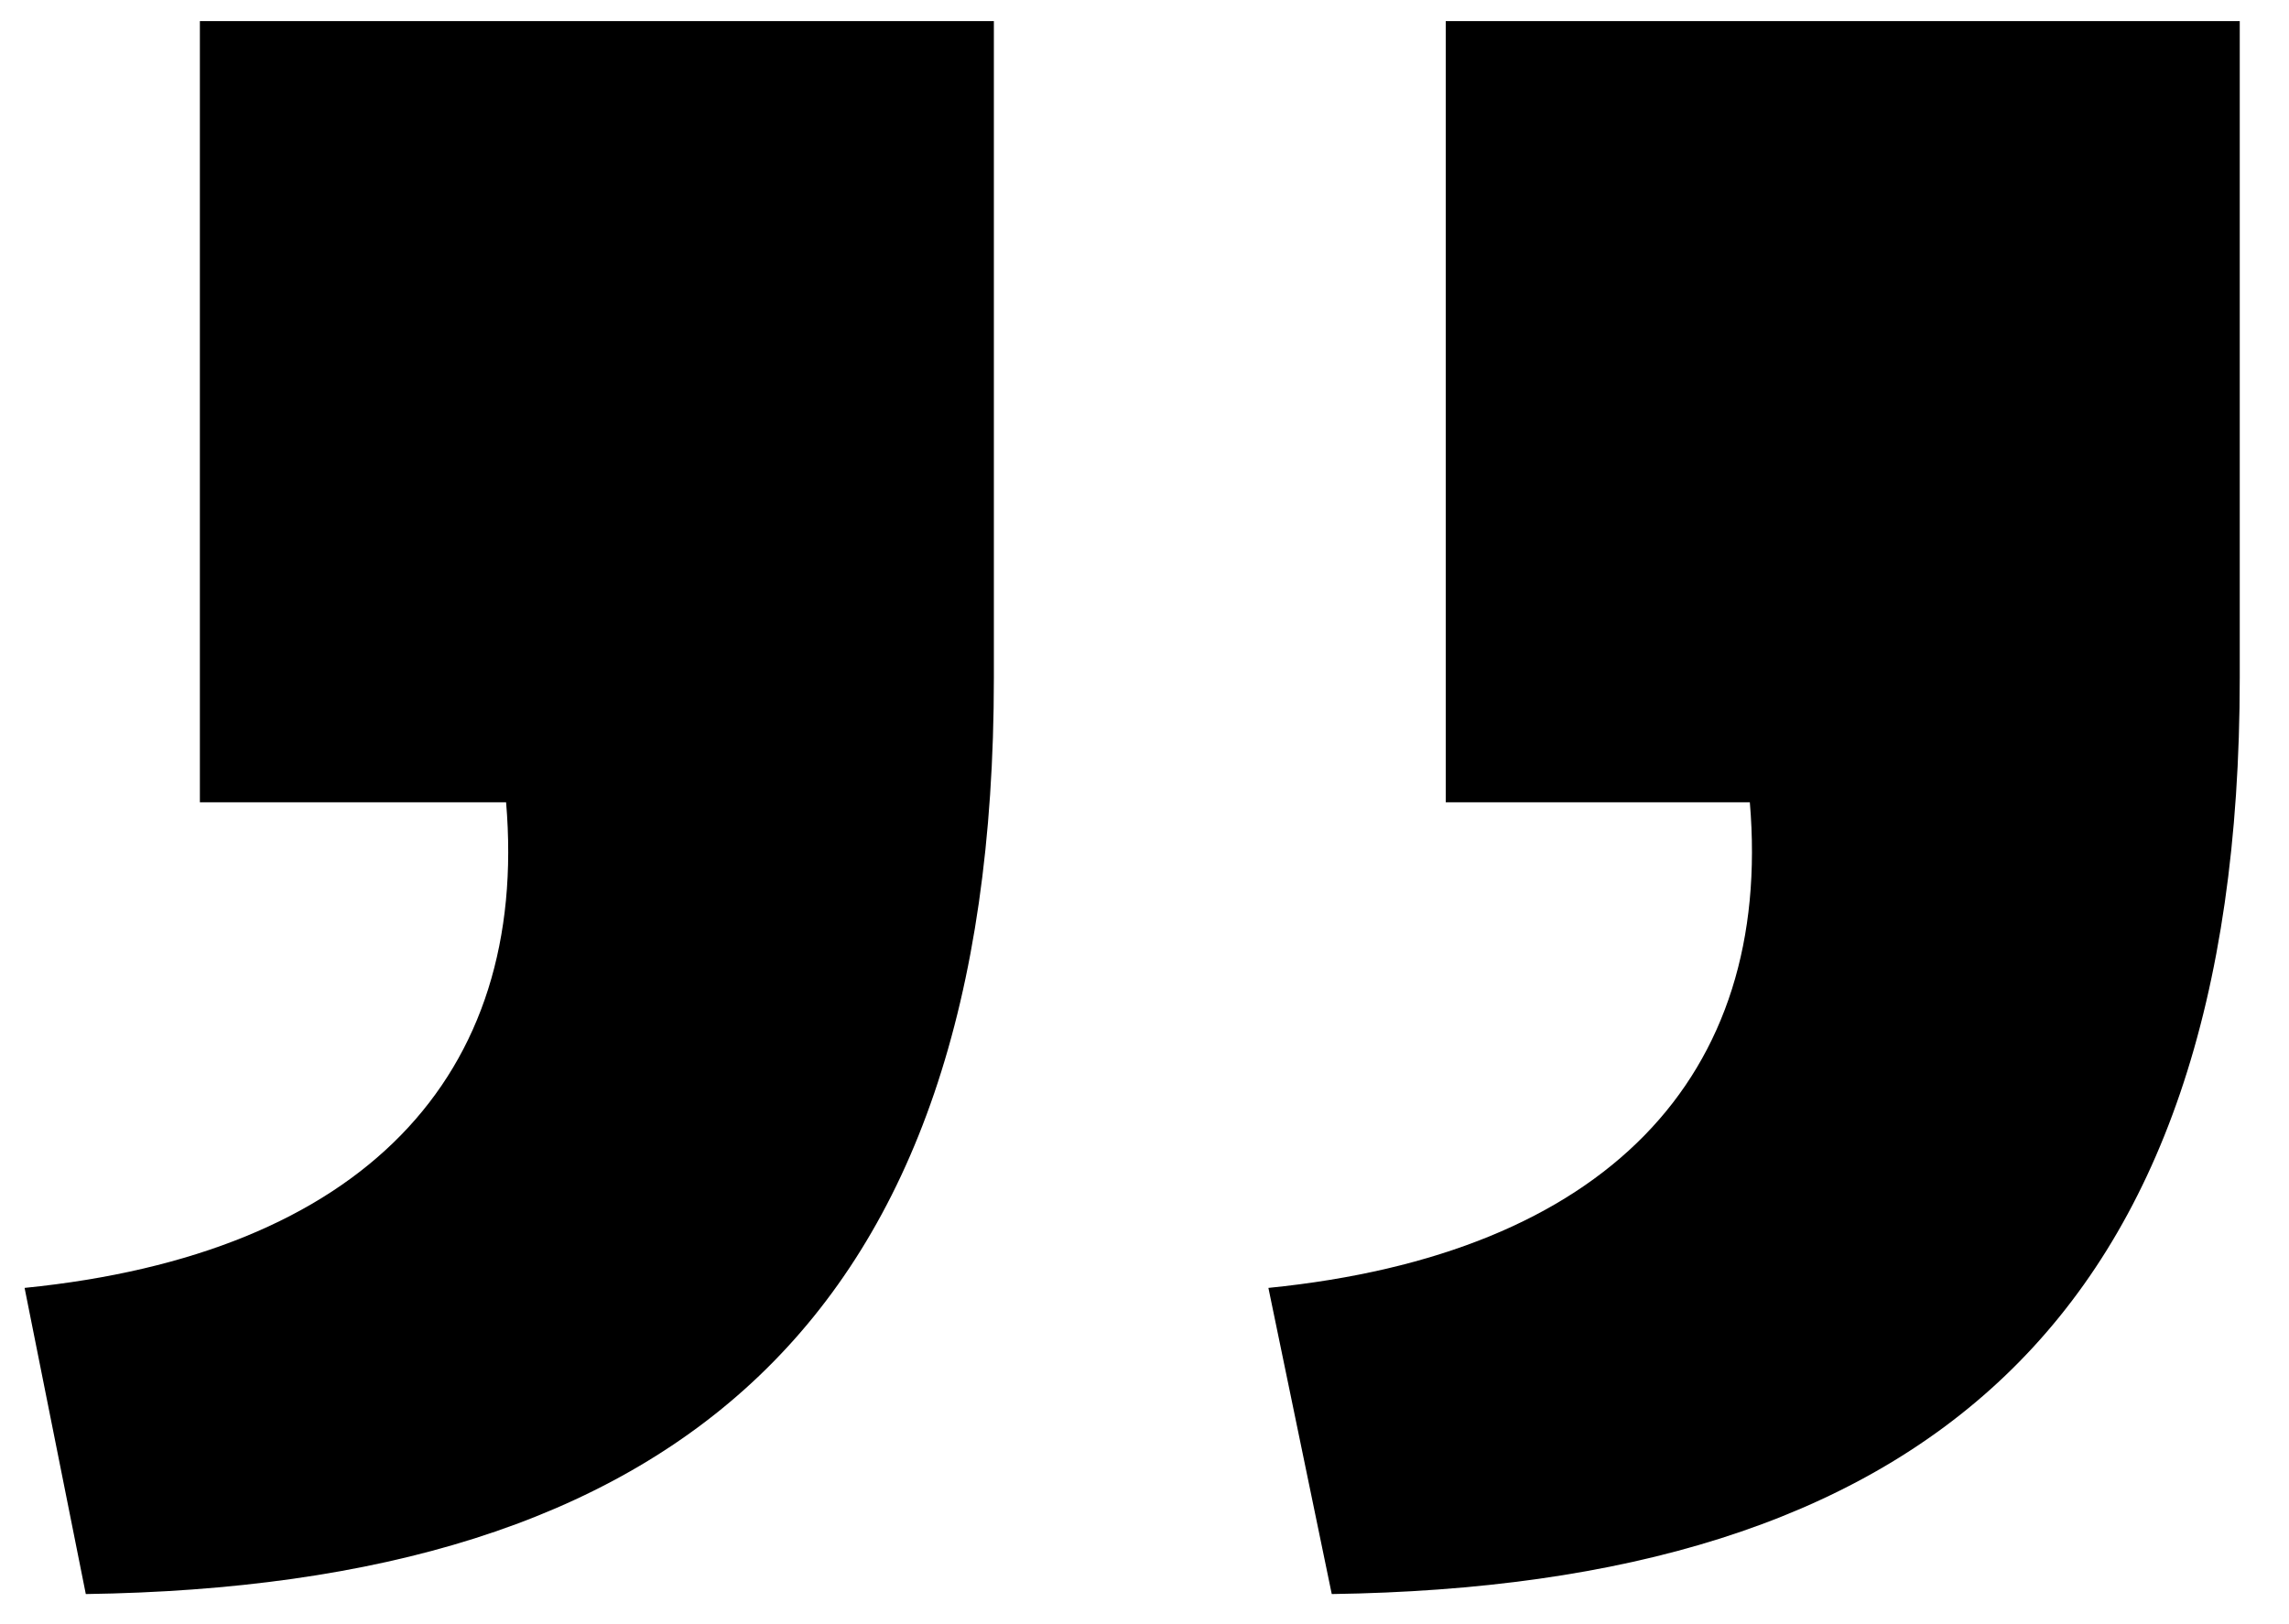
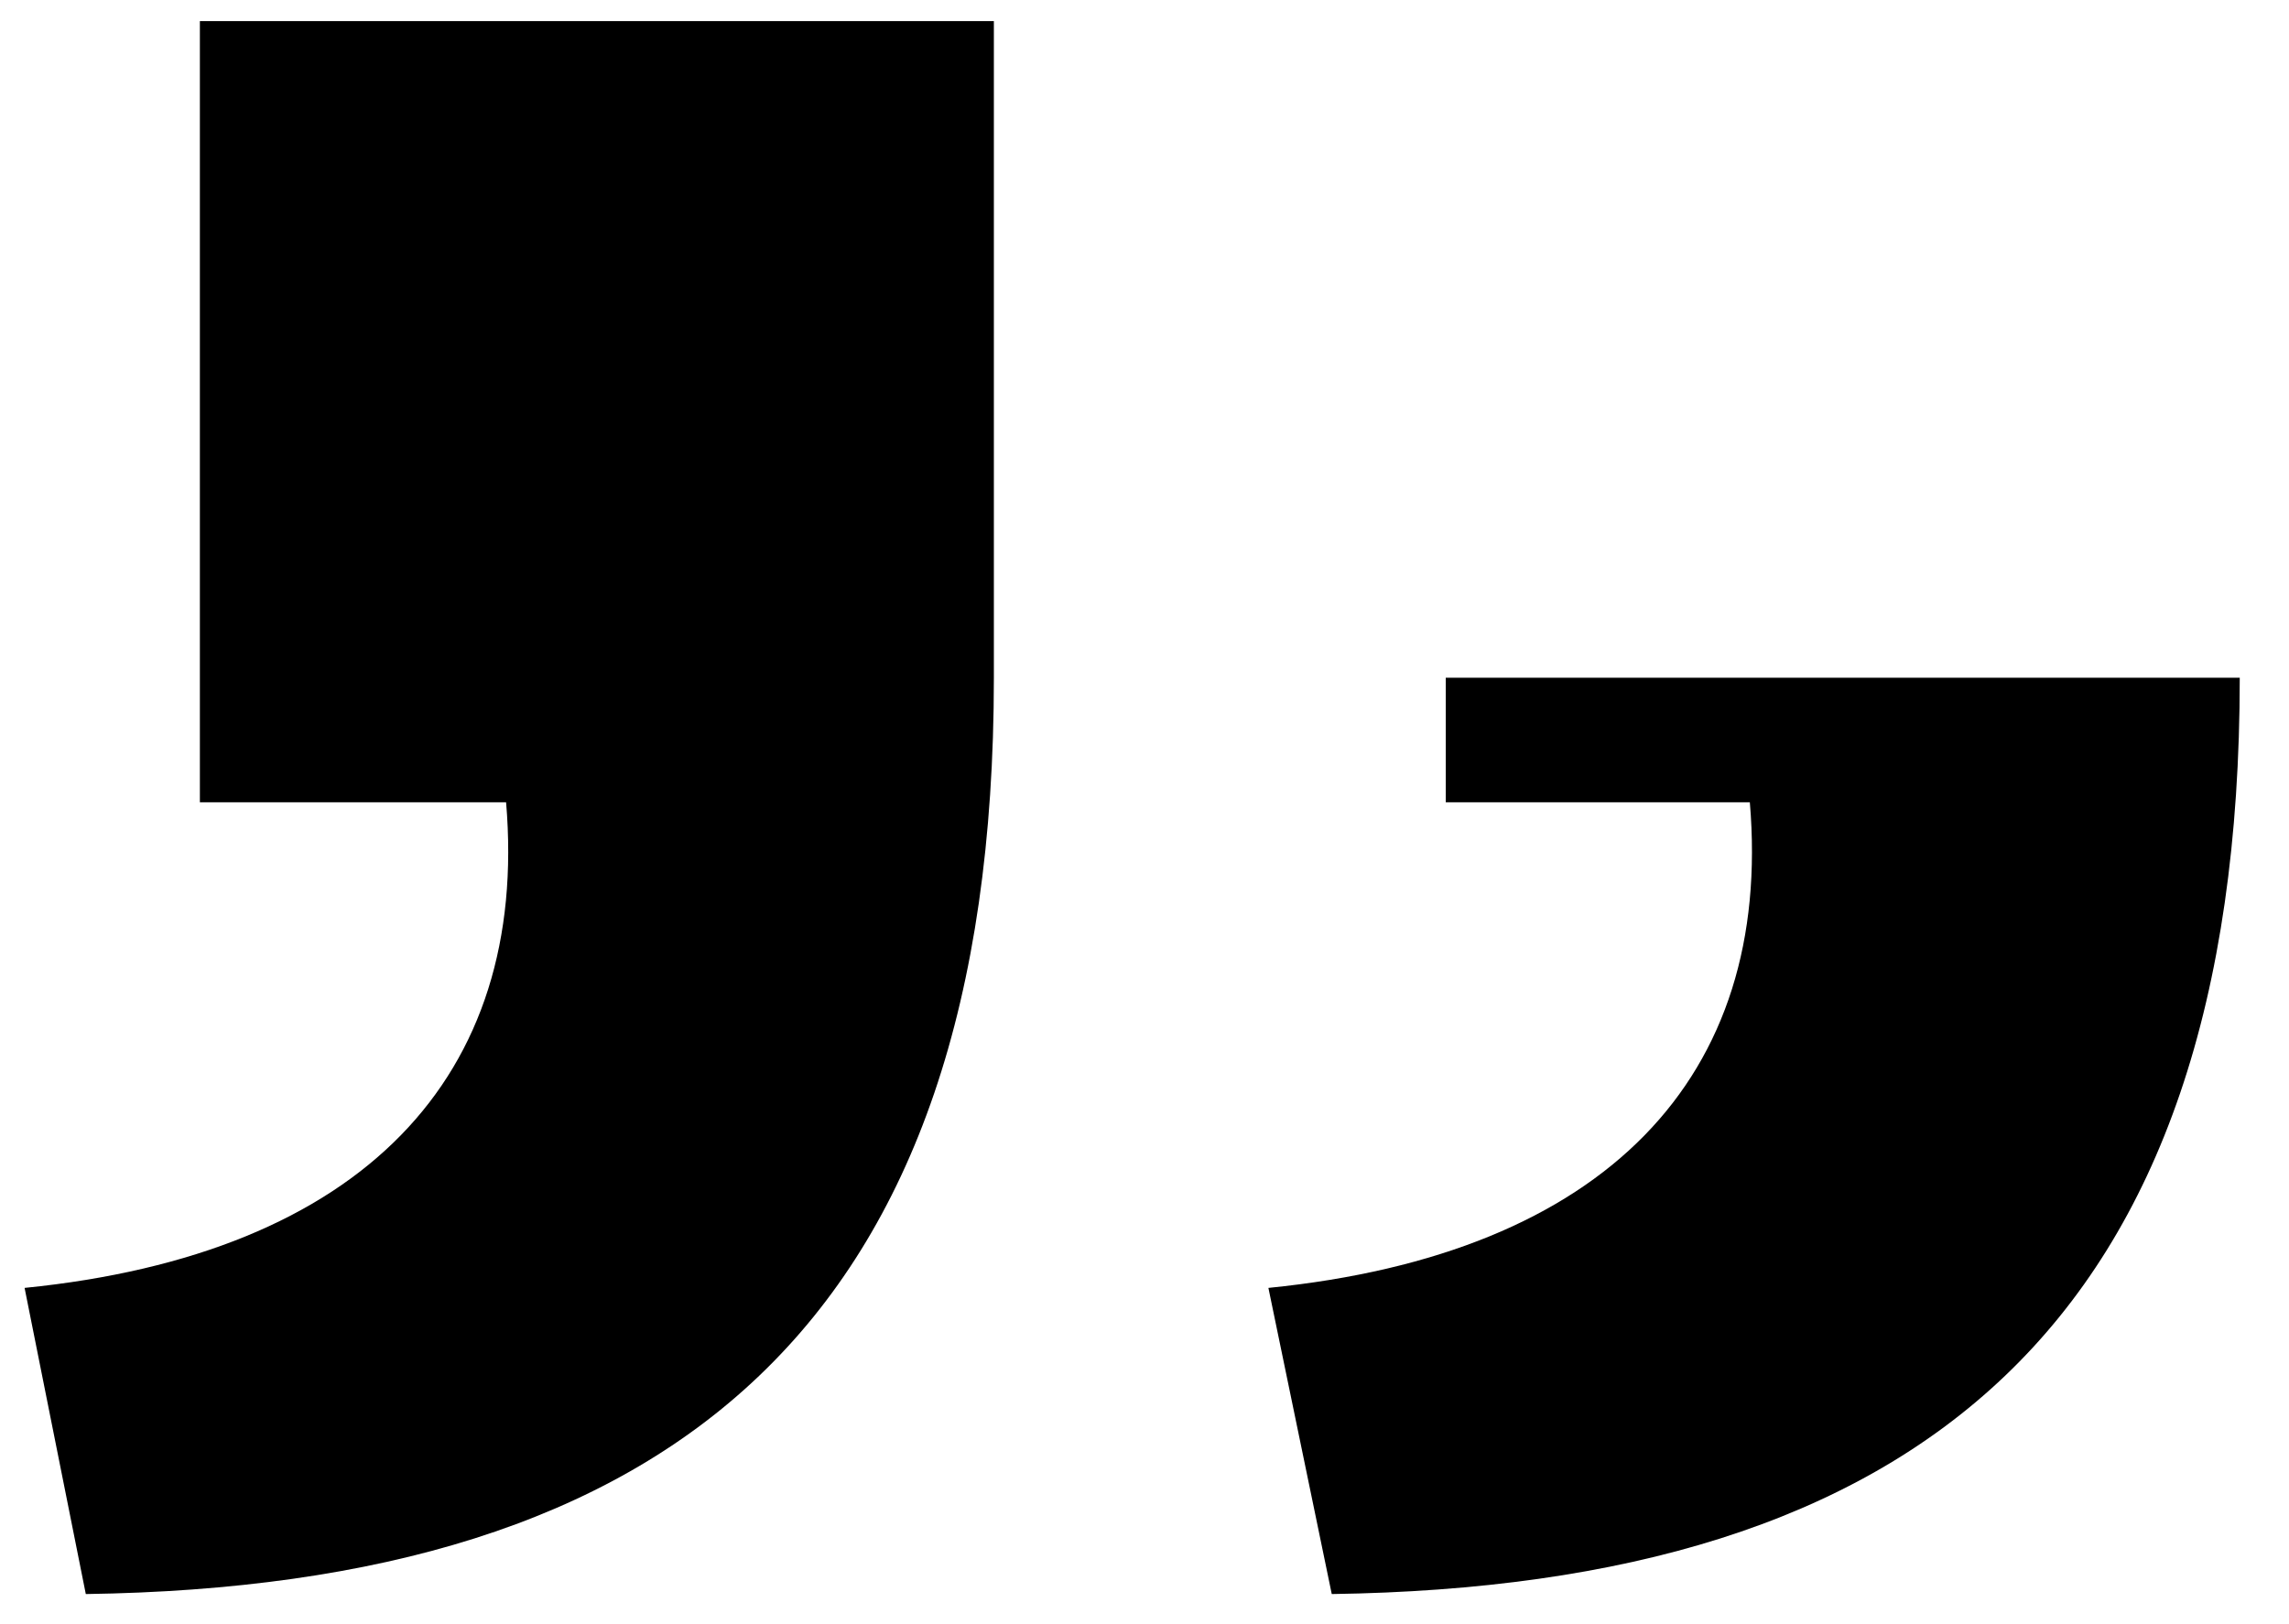
<svg xmlns="http://www.w3.org/2000/svg" width="31" height="22" viewBox="0 0 31 22" fill="none">
-   <path d="M13.46 9.18C13.46 17.96 9.084 21.477 1.162 21.592L0.333 17.445C4.909 16.987 7.168 14.585 6.854 10.867H2.707V0.286H13.46V9.18ZM30.333 9.18C30.333 17.96 25.957 21.477 18.036 21.592L17.178 17.445C21.753 16.987 24.013 14.585 23.698 10.867H19.58V0.286H30.333V9.18Z" fill="black" />
+   <path d="M13.46 9.18C13.46 17.96 9.084 21.477 1.162 21.592L0.333 17.445C4.909 16.987 7.168 14.585 6.854 10.867H2.707V0.286H13.46V9.18ZM30.333 9.18C30.333 17.96 25.957 21.477 18.036 21.592L17.178 17.445C21.753 16.987 24.013 14.585 23.698 10.867H19.58V0.286V9.18Z" fill="black" />
</svg>